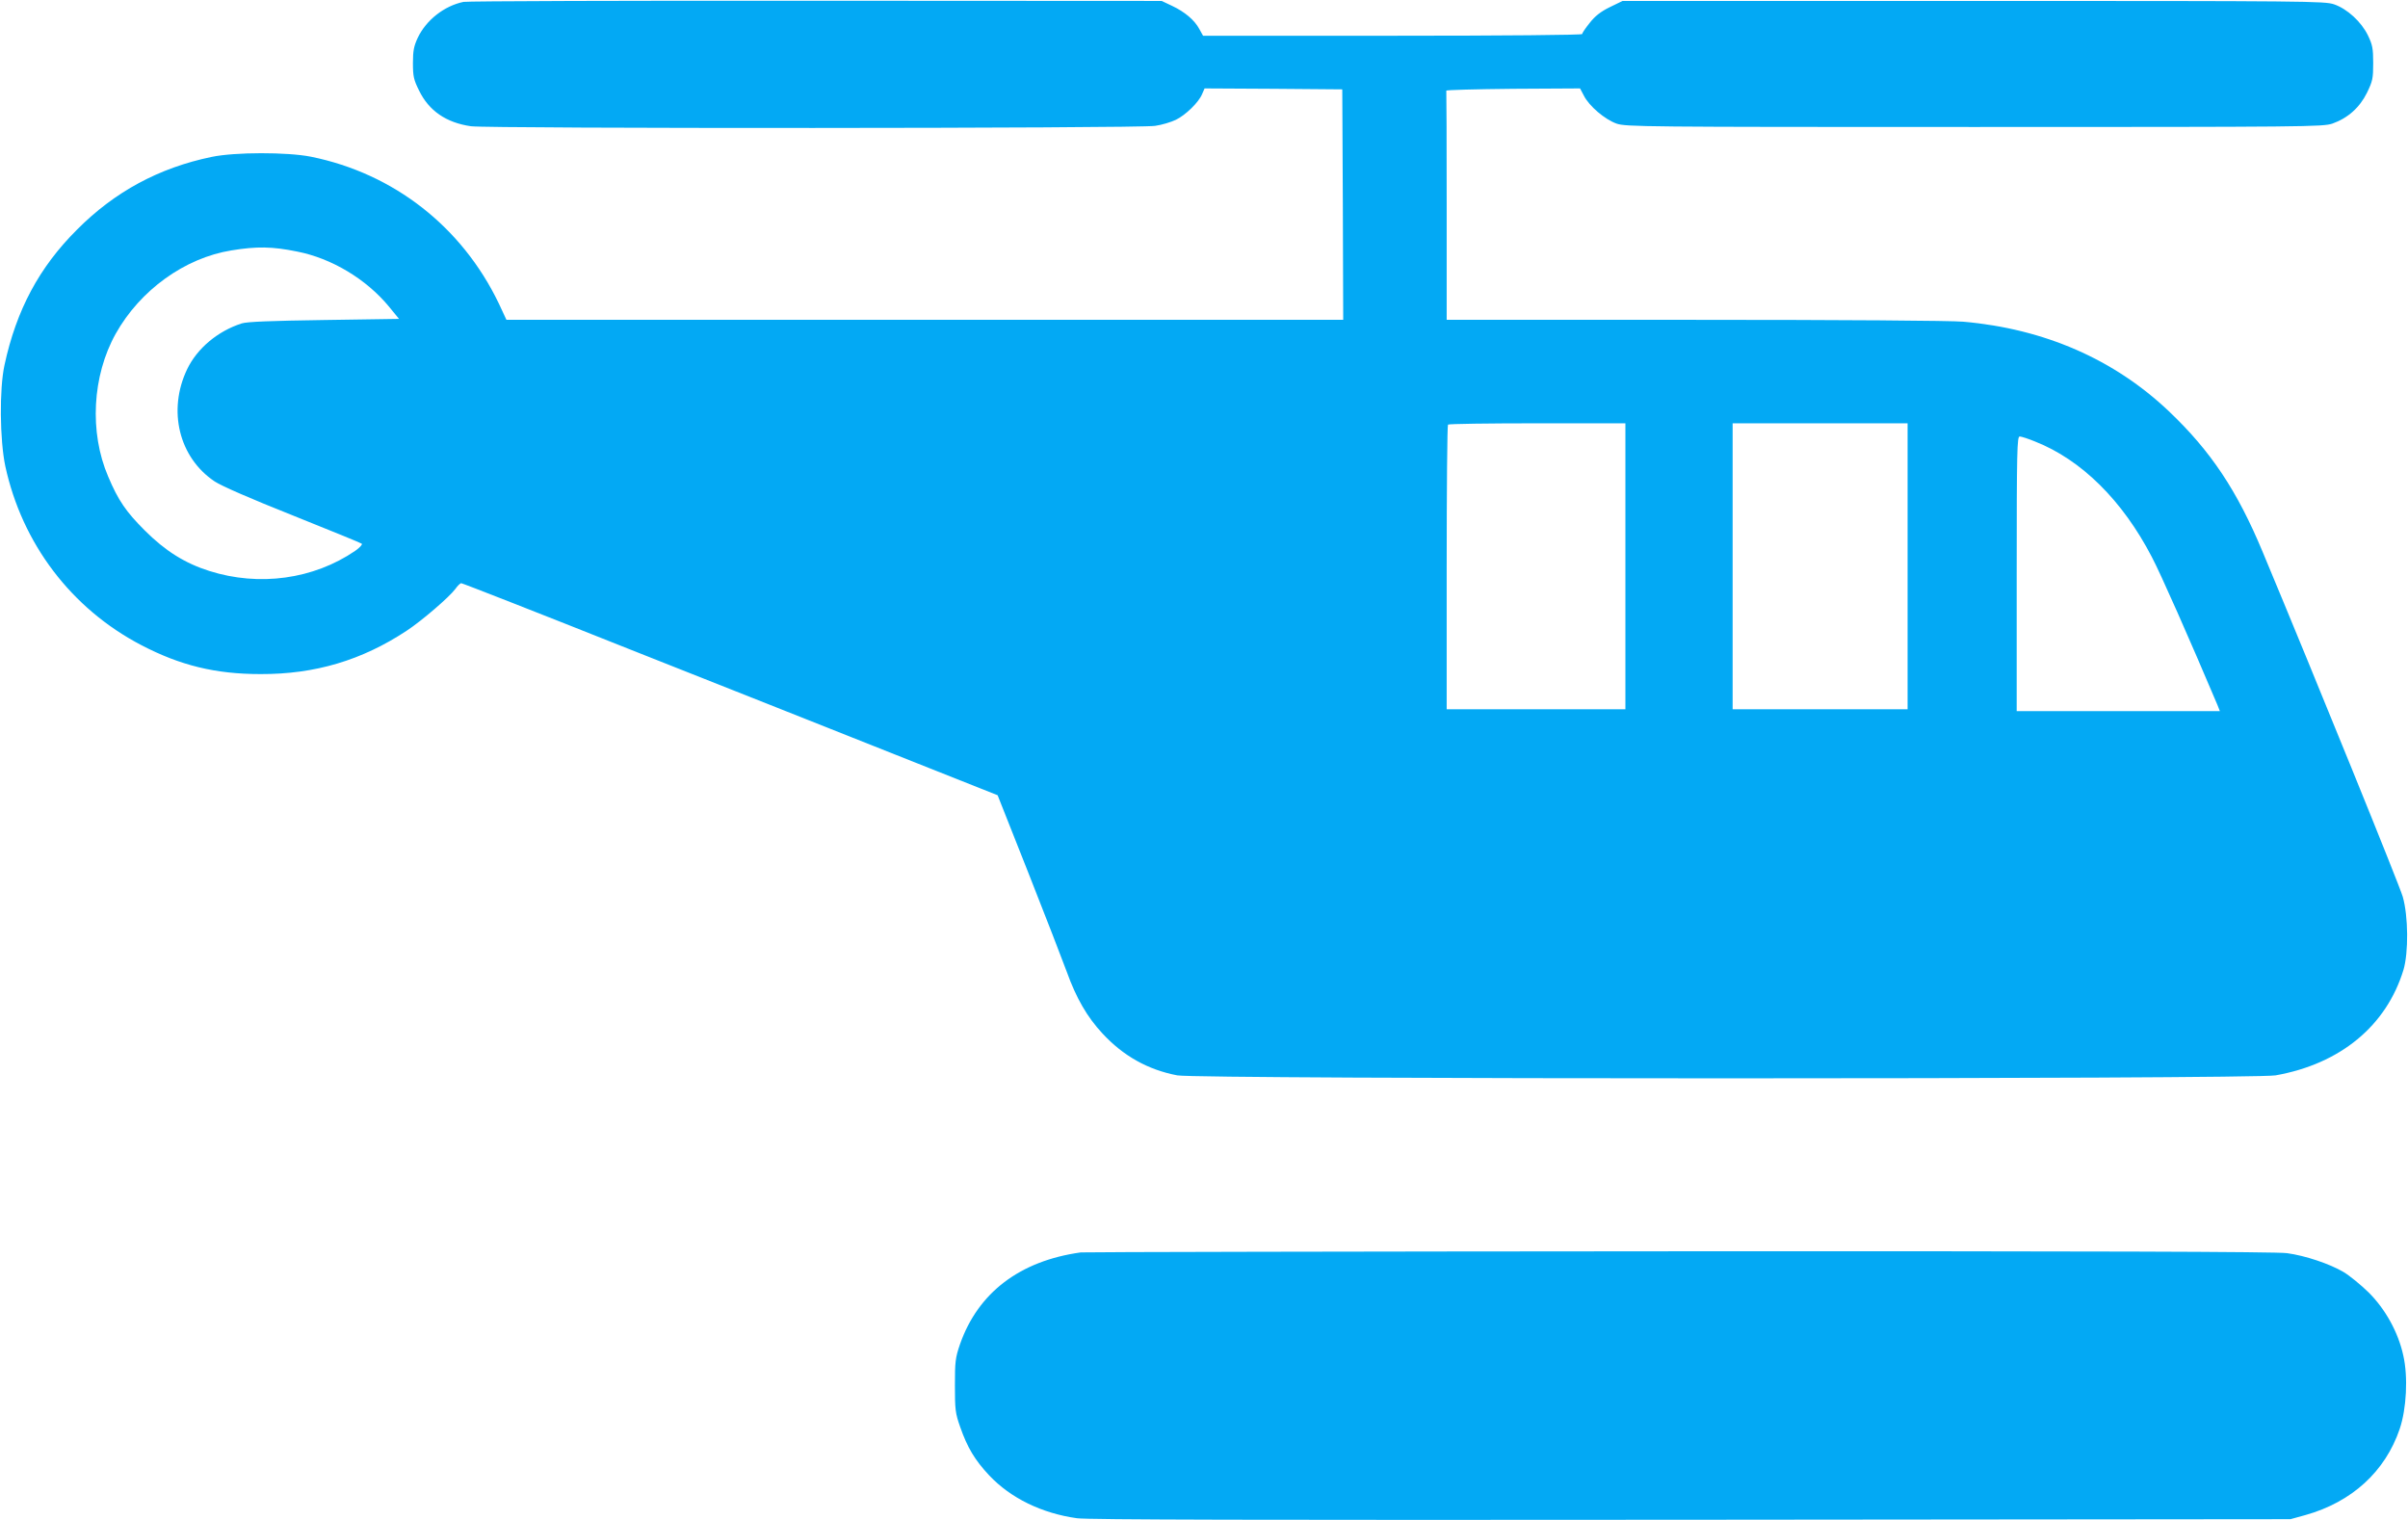
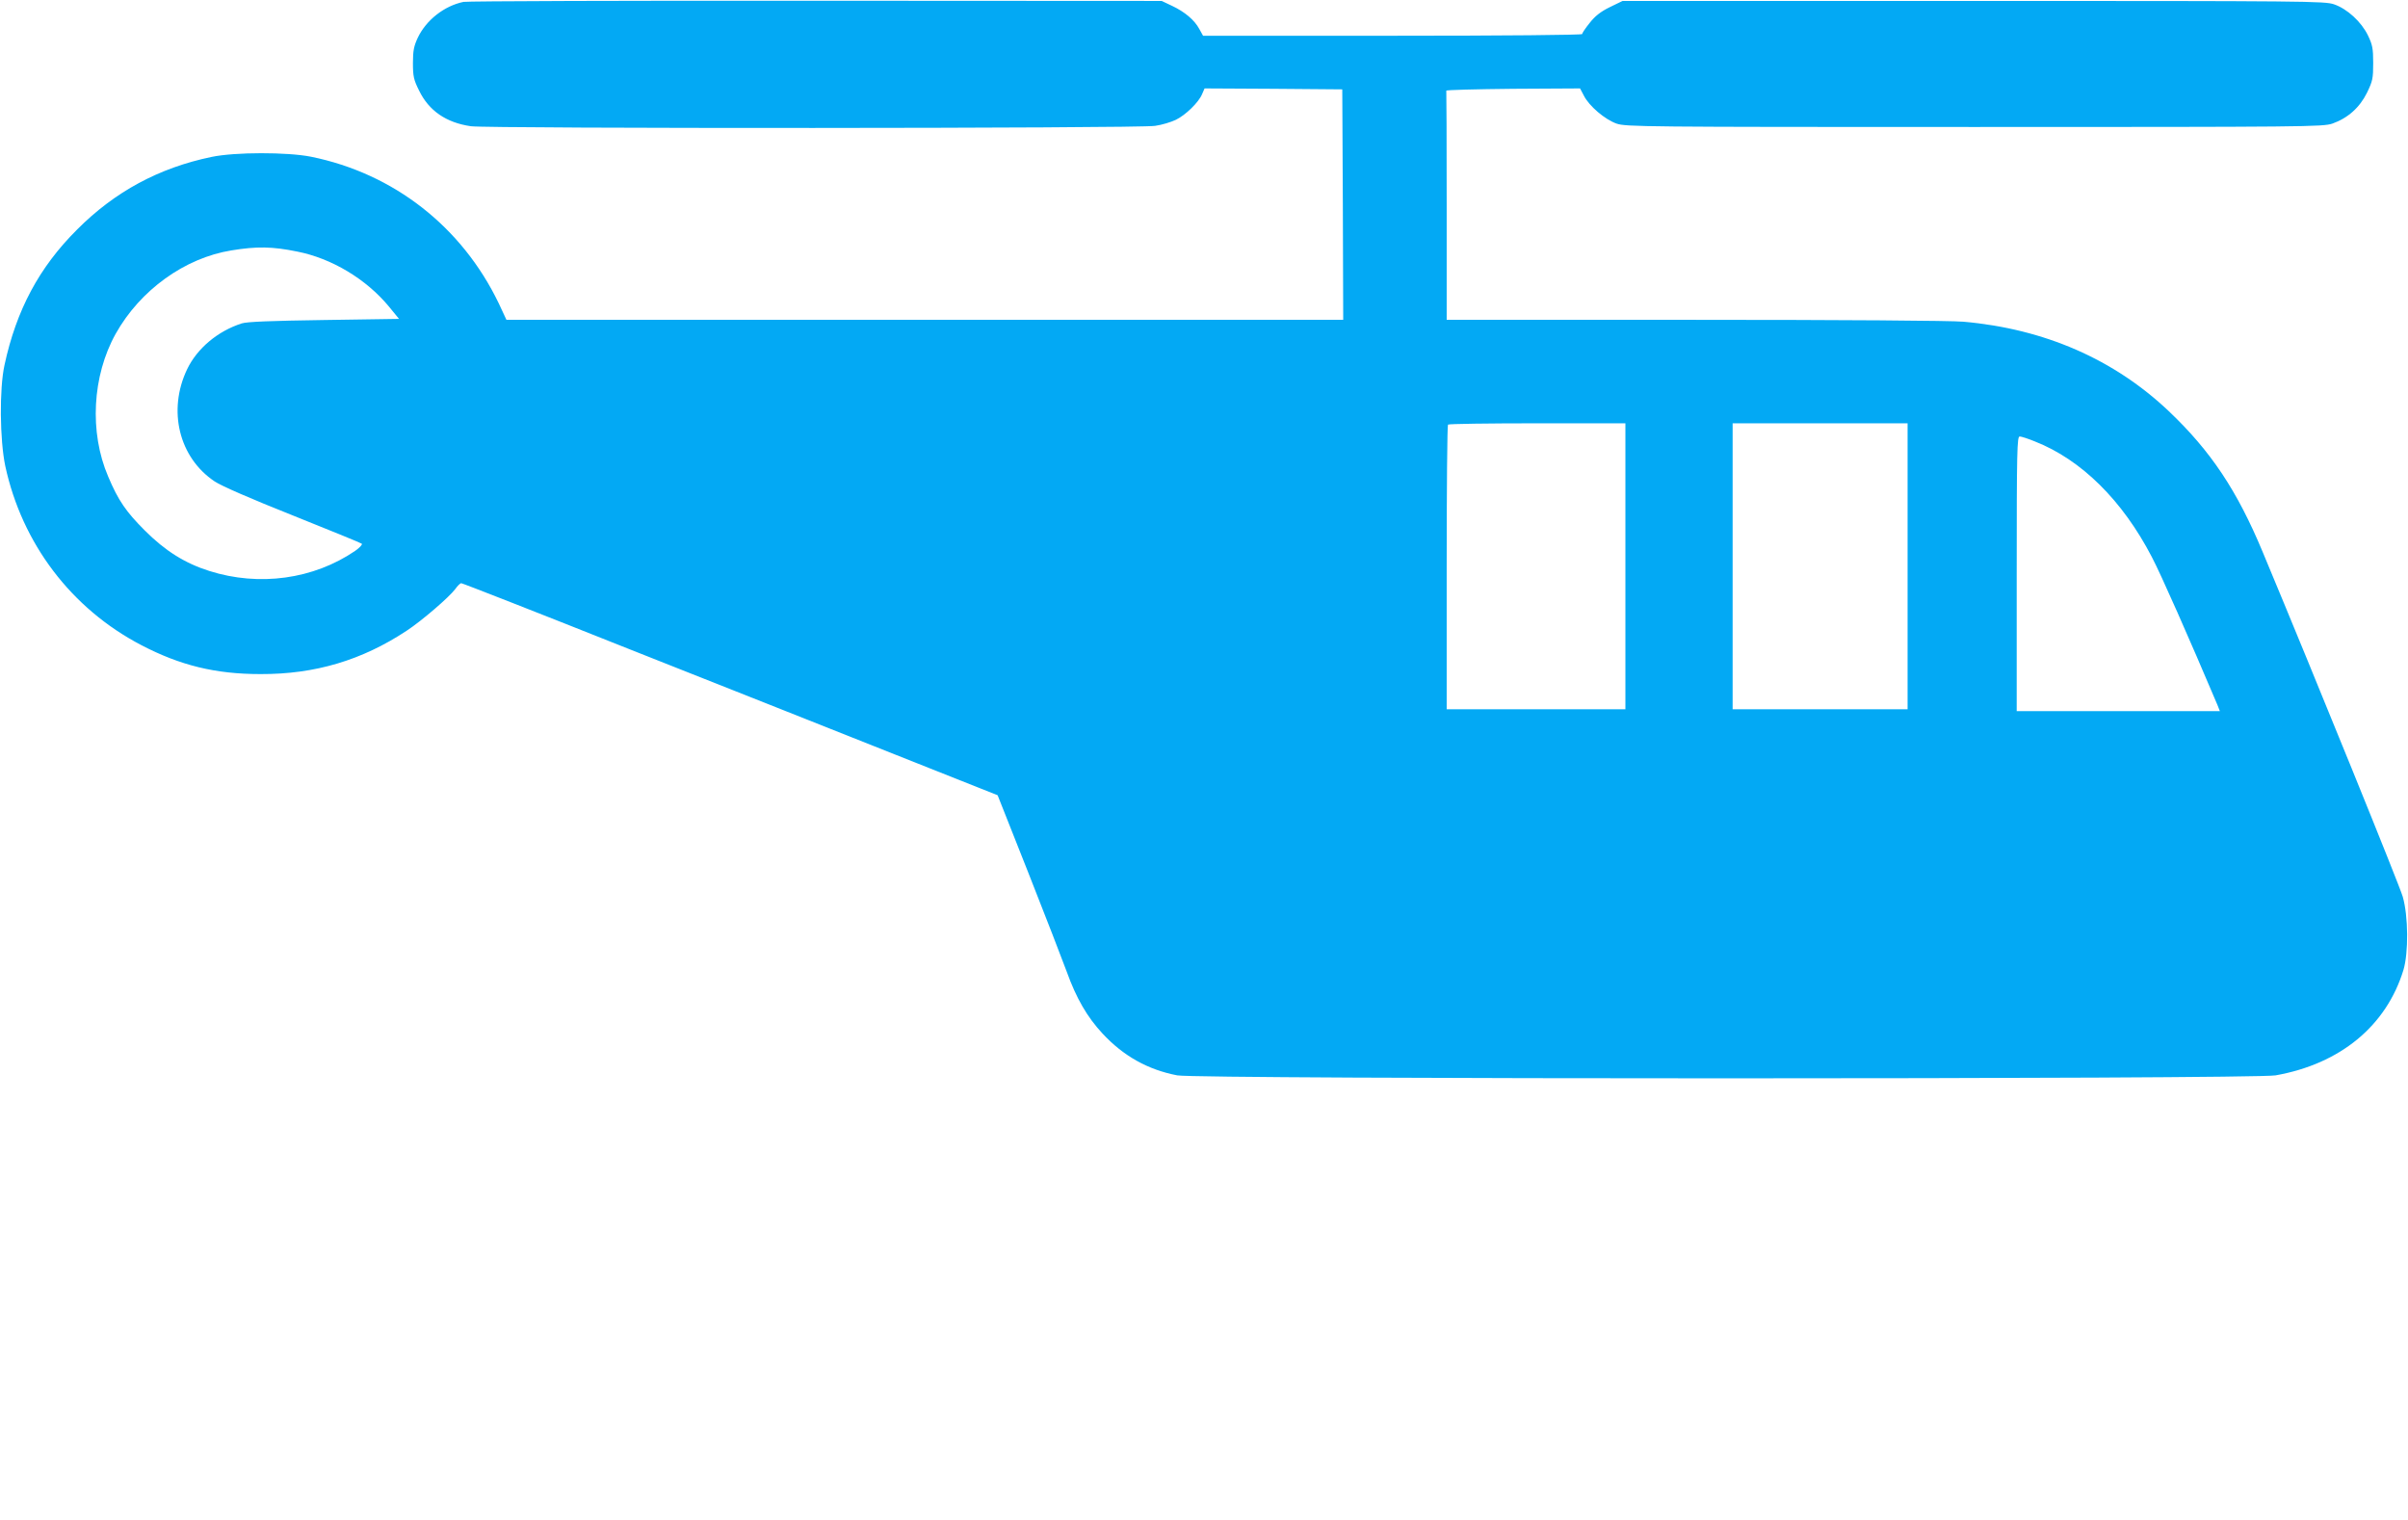
<svg xmlns="http://www.w3.org/2000/svg" version="1.0" width="1280pt" height="808pt" viewBox="0 0 1280 808" preserveAspectRatio="xMidYMid meet">
  <g transform="translate(0,808) scale(0.1,-0.1)" fill="#03a9f4" stroke="none">
    <path d="M2464 8070 c-102 -21 -198 -96 -243 -190 -21 -45 -26 -69 -26 -135 0 -71 4 -89 33 -147 52 -107 144 -170 275 -189 90 -13 3555 -12 3637 2 36 5 85 20 110 32 52 25 122 93 140 137 l13 30 366 -2 366 -3 3 -612 2 -613 -2224 0 -2224 0 -41 88 c-196 407 -558 690 -998 779 -126 25 -404 25 -528 -1 -280 -58 -515 -185 -715 -386 -202 -201 -323 -428 -386 -720 -28 -127 -25 -399 4 -537 89 -412 351 -758 723 -952 207 -108 394 -154 634 -154 289 -1 538 73 776 230 81 53 228 180 259 222 12 17 26 31 32 31 6 0 408 -157 892 -350 485 -192 1124 -445 1420 -563 l539 -214 164 -414 c90 -228 181 -463 203 -523 51 -142 109 -242 190 -329 110 -119 241 -193 398 -223 111 -21 5717 -21 5838 0 344 61 589 263 680 561 27 91 26 285 -4 389 -18 62 -458 1146 -744 1831 -136 327 -276 537 -499 749 -291 276 -661 438 -1092 476 -67 6 -642 10 -1429 10 l-1318 0 0 605 c0 333 -1 608 -2 613 -2 4 158 8 354 10 l357 2 20 -38 c28 -56 112 -127 174 -149 50 -17 139 -18 1902 -18 1770 0 1852 1 1903 18 82 29 145 85 184 164 30 62 33 76 33 158 0 78 -4 97 -28 147 -35 72 -110 141 -180 165 -50 17 -139 18 -1917 18 l-1865 0 -68 -33 c-49 -24 -79 -48 -107 -84 -22 -27 -40 -54 -40 -59 0 -5 -409 -9 -1008 -9 l-1007 0 -20 36 c-25 47 -77 91 -145 123 l-55 26 -1835 1 c-1009 1 -1854 -2 -1876 -6z m-885 -1327 c184 -36 367 -146 488 -292 l54 -66 -398 -6 c-281 -4 -410 -9 -438 -18 -128 -41 -237 -133 -290 -243 -105 -219 -44 -470 146 -597 36 -24 192 -92 416 -181 197 -79 362 -146 366 -150 5 -4 -11 -21 -35 -38 -221 -151 -510 -191 -775 -107 -130 41 -235 107 -343 215 -100 100 -141 159 -195 287 -101 235 -85 535 40 759 130 232 367 403 615 443 134 22 217 21 349 -6z m7061 -1673 l0 -760 -475 0 -475 0 0 753 c0 415 3 757 7 760 3 4 217 7 475 7 l468 0 0 -760z m1500 0 l0 -760 -465 0 -465 0 0 760 0 760 465 0 465 0 0 -760z m678 663 c246 -97 464 -313 620 -613 48 -91 200 -435 349 -787 l13 -33 -540 0 -540 0 0 730 c0 659 2 730 16 730 8 0 46 -12 82 -27z" />
-     <path d="M5745 1423 c-324 -45 -546 -214 -642 -488 -25 -73 -27 -93 -27 -220 0 -127 2 -147 28 -220 38 -109 78 -176 154 -257 114 -121 280 -202 467 -228 58 -8 962 -10 3265 -8 l3185 3 80 22 c246 69 424 231 501 458 36 107 45 276 19 390 -27 124 -95 246 -184 335 -42 41 -102 90 -134 109 -75 44 -204 87 -300 100 -54 8 -1051 11 -3230 10 -1734 -1 -3165 -4 -3182 -6z" />
  </g>
</svg>